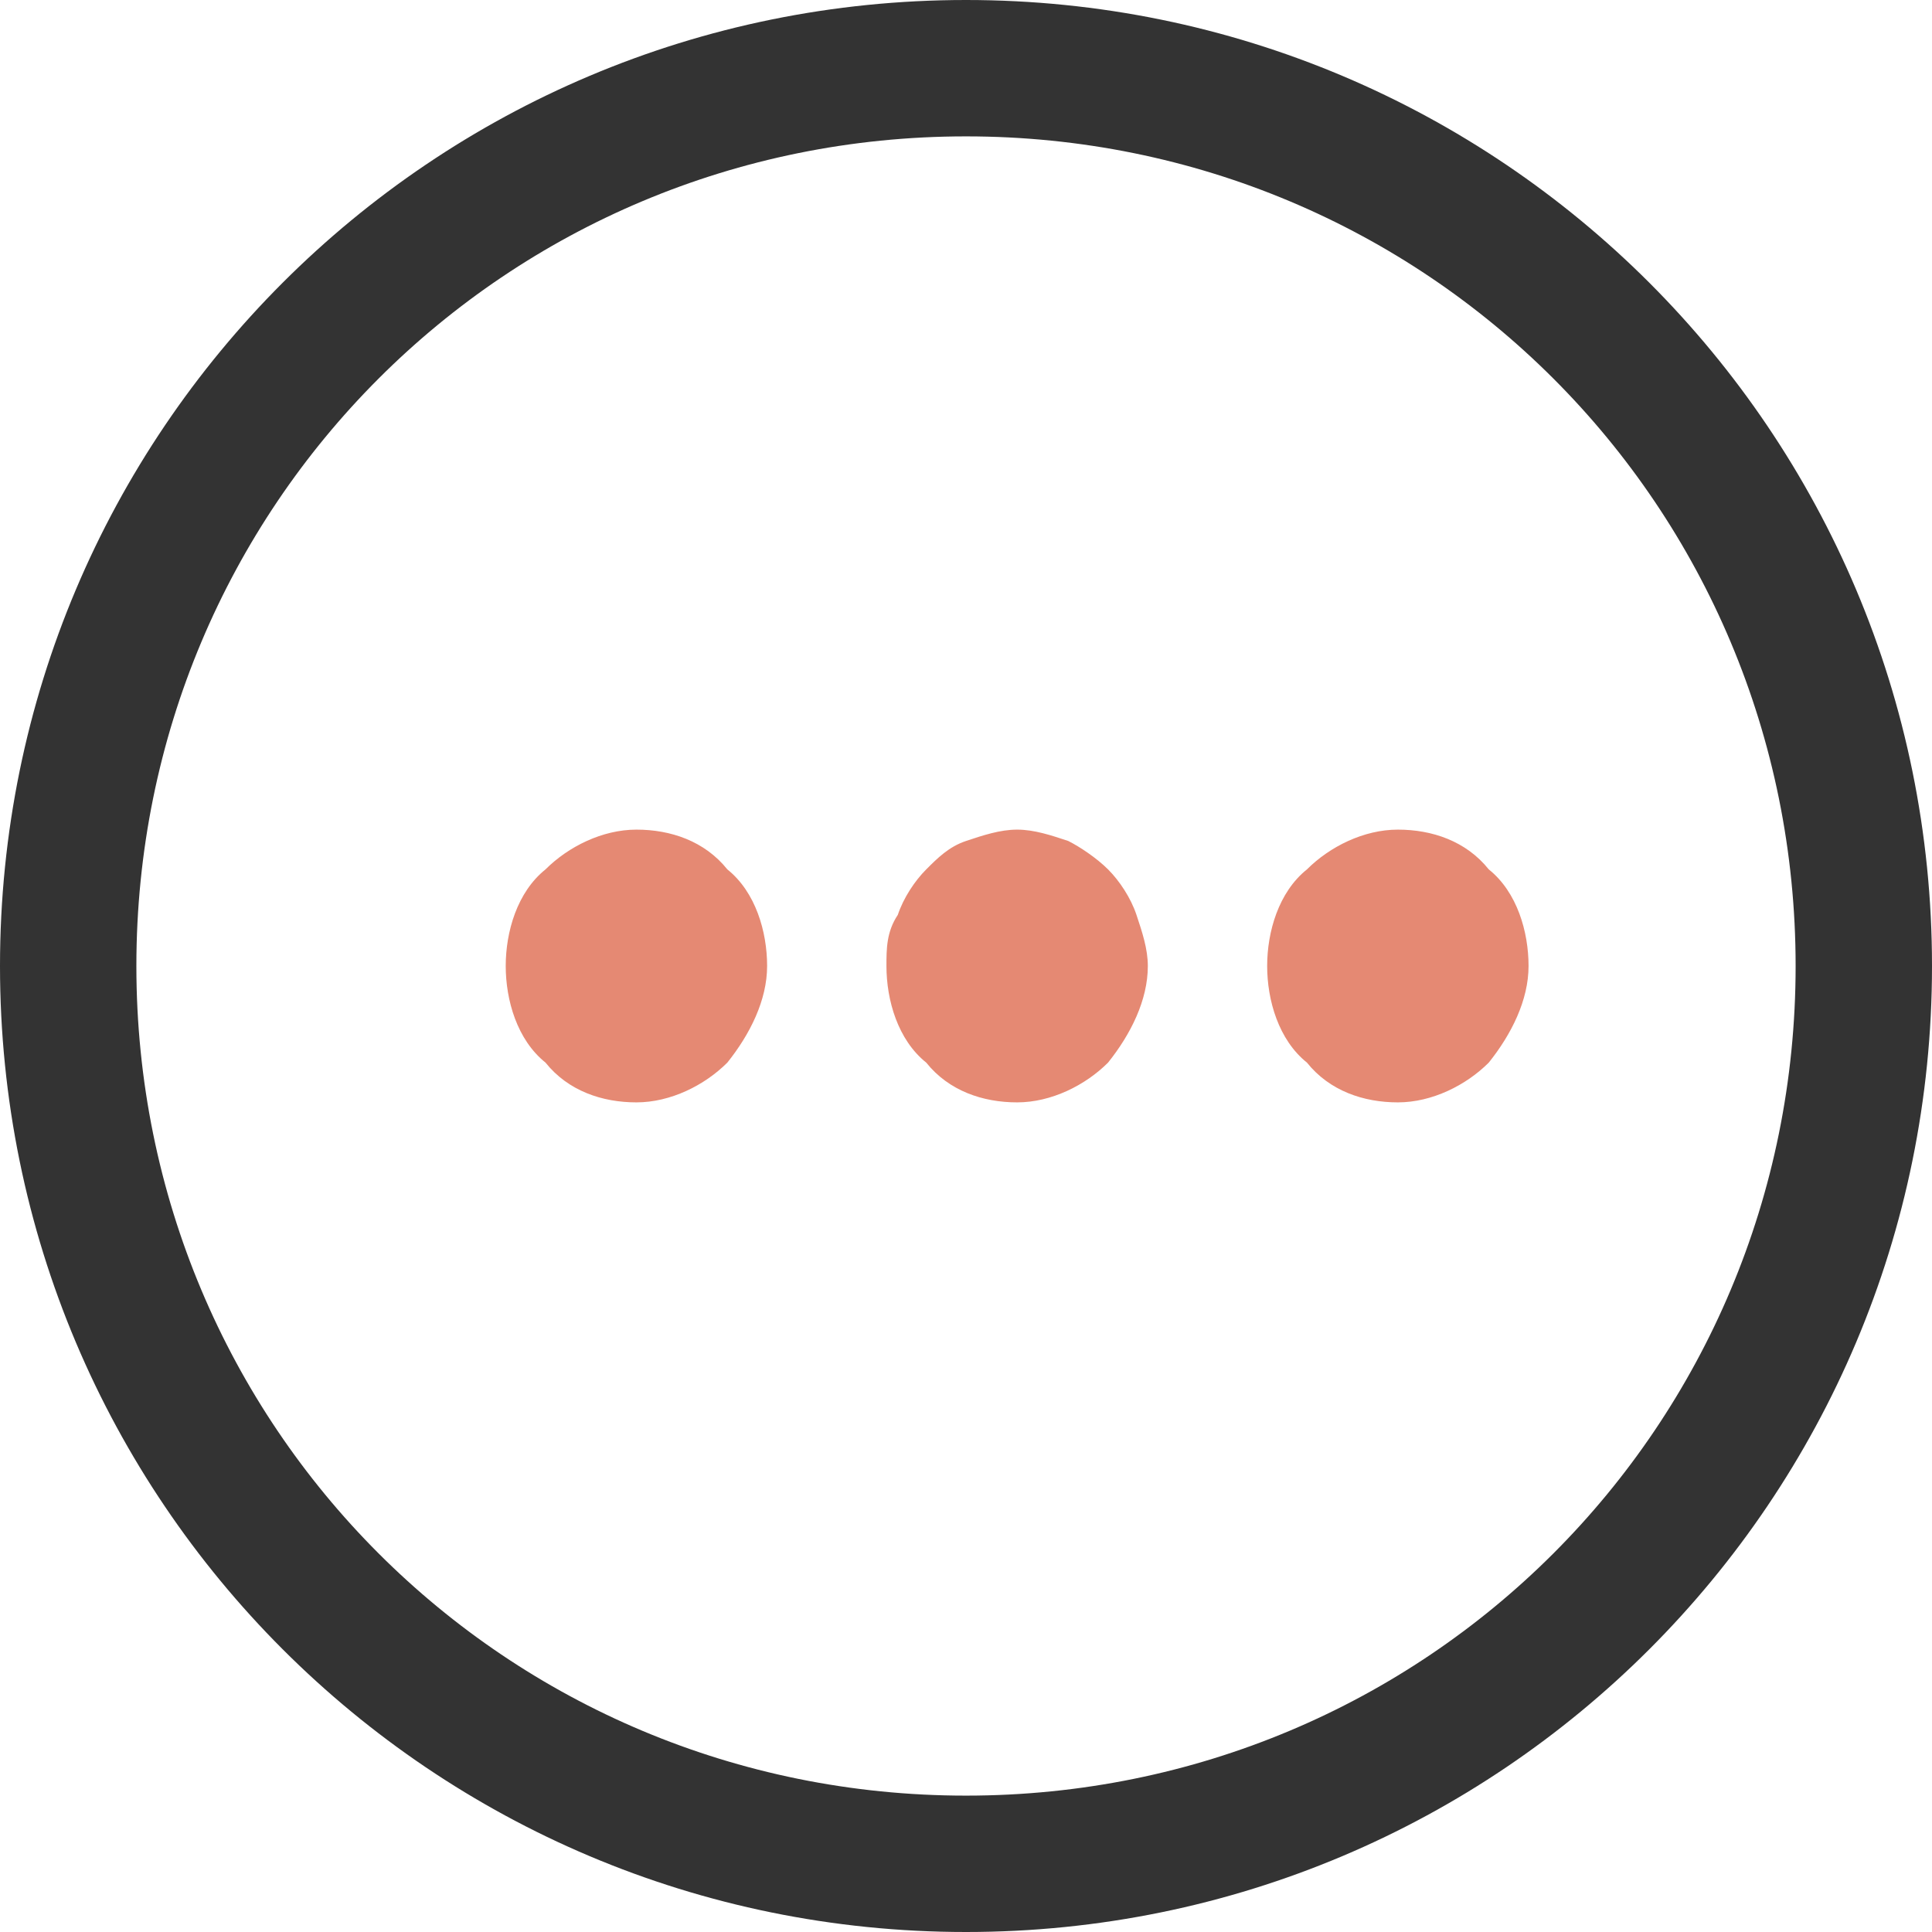
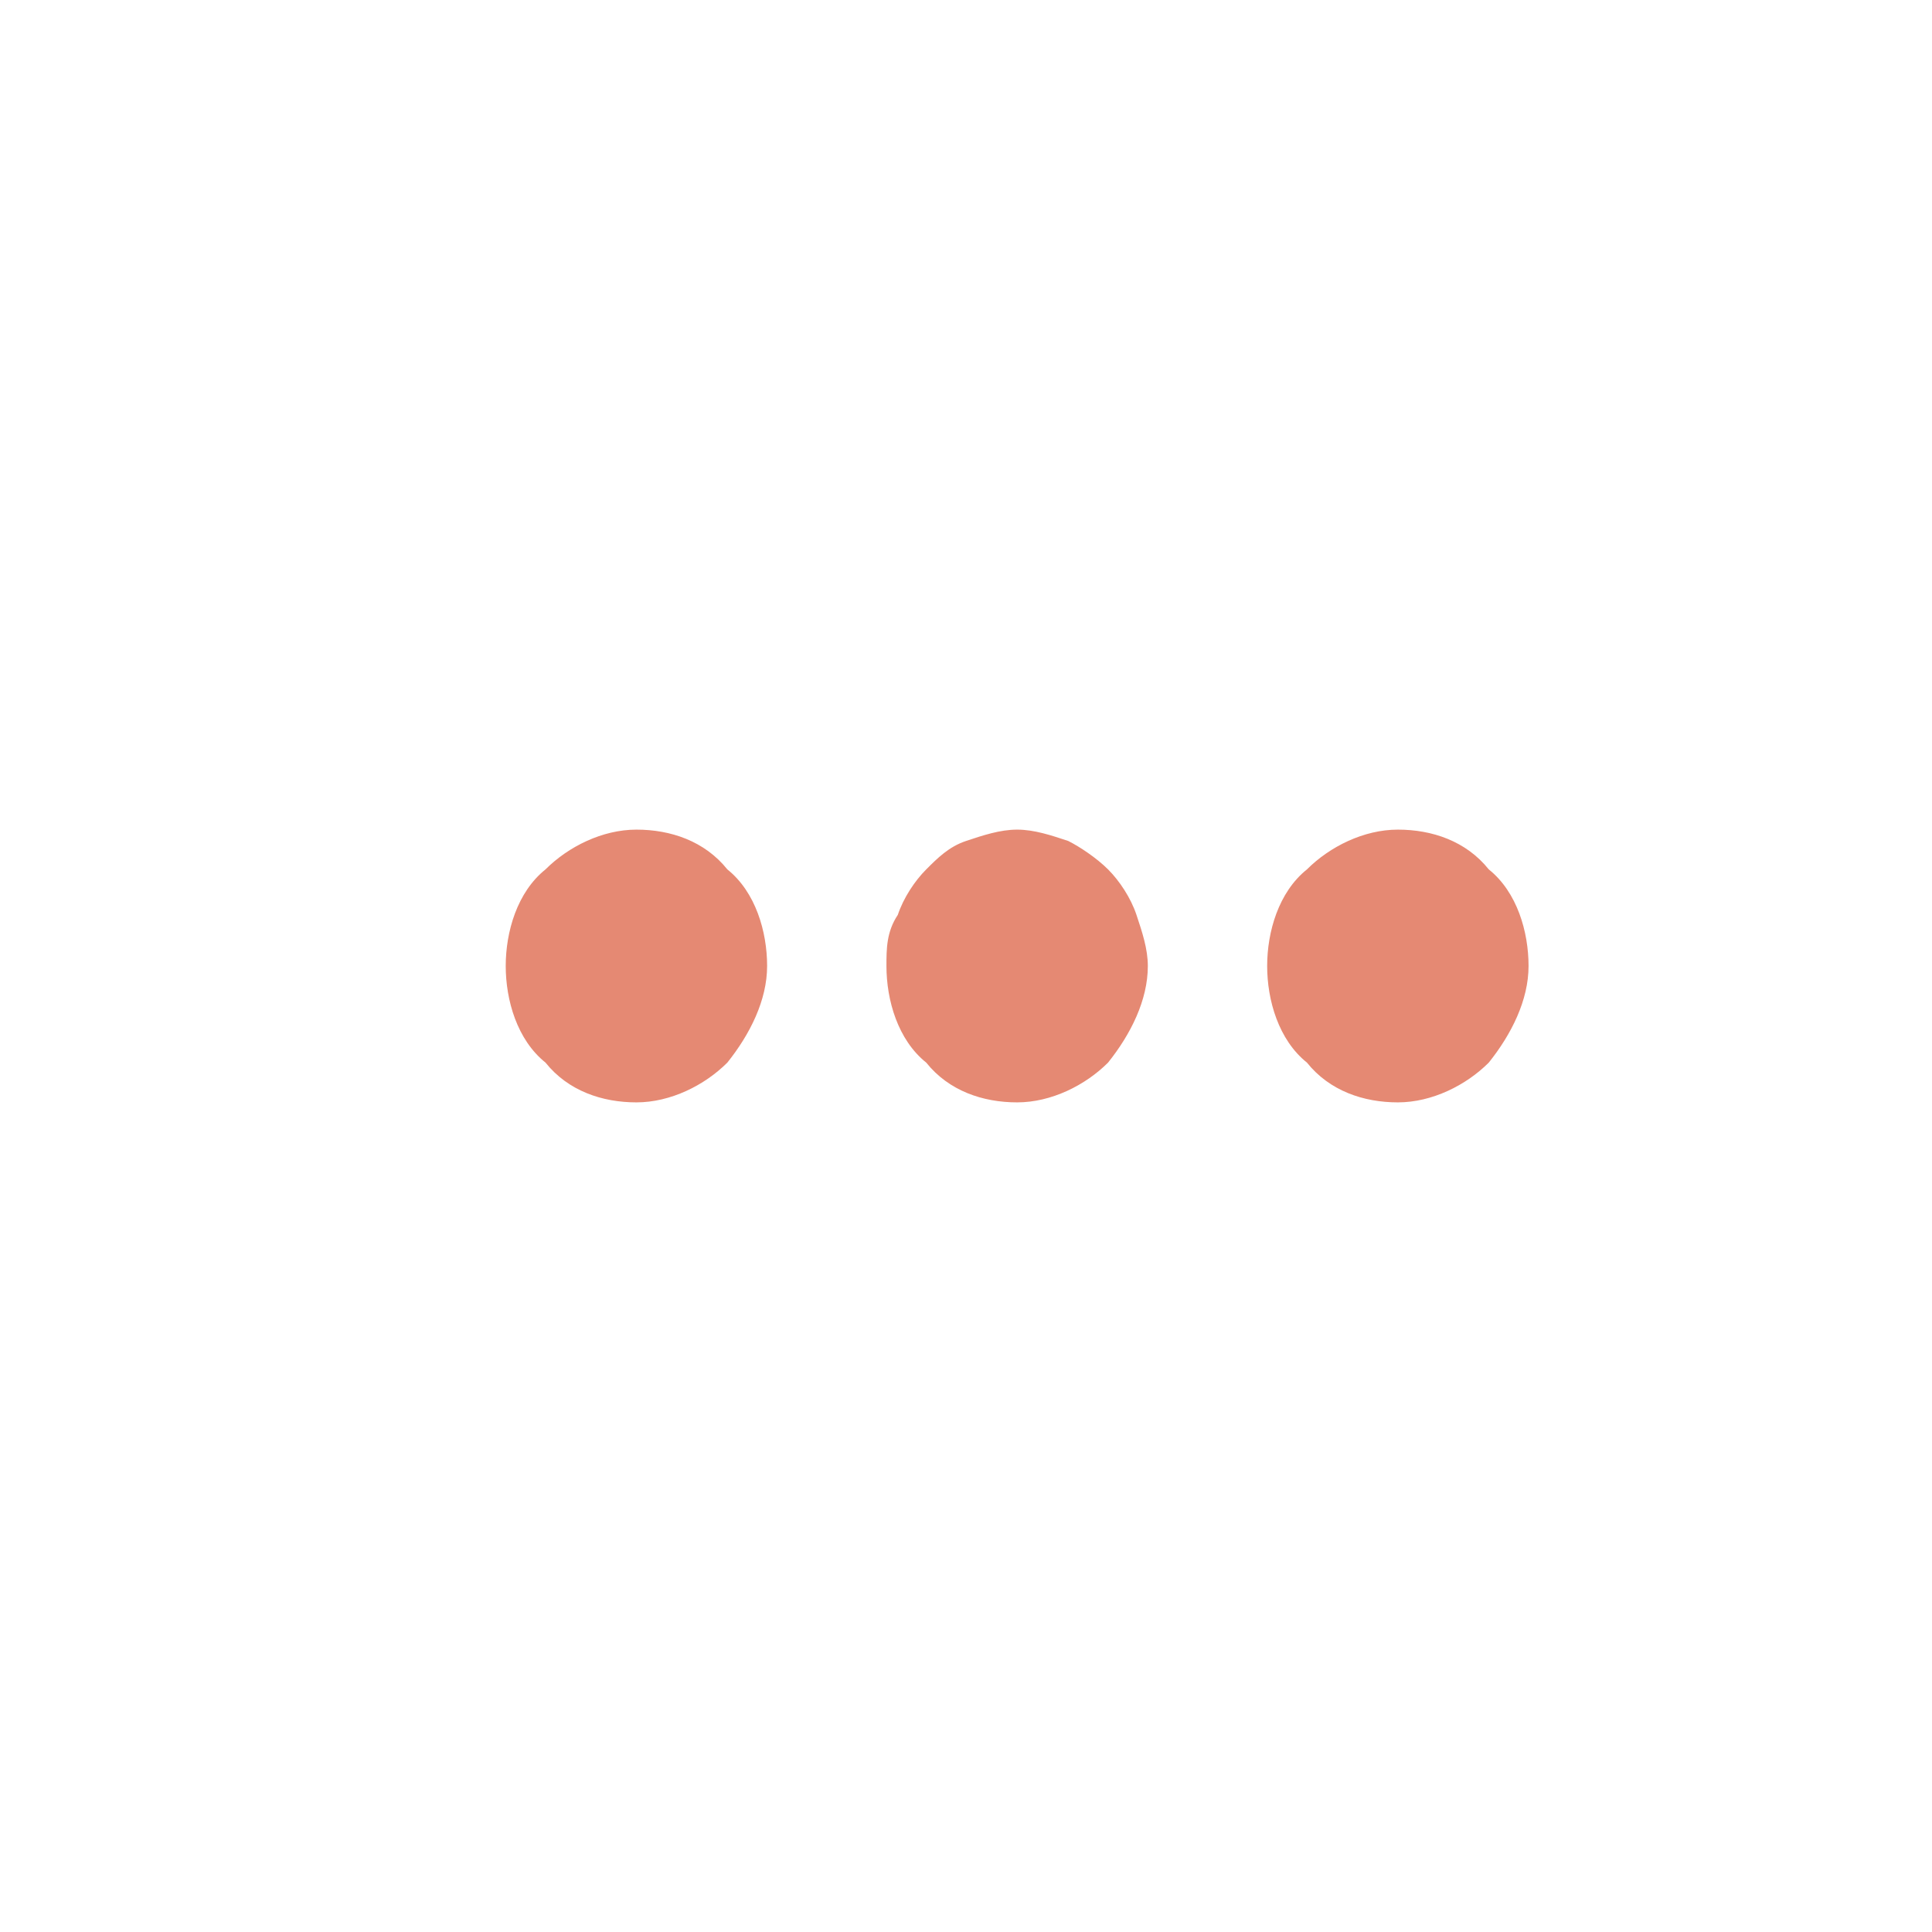
<svg xmlns="http://www.w3.org/2000/svg" version="1.1" id="图层_1" x="0px" y="0px" viewBox="0 0 34 34" style="enable-background:new 0 0 34 34;" xml:space="preserve">
  <style type="text/css">
	.st0{fill:#333333;}
	.st1{fill:#E58973;}
</style>
-   <path class="st0" d="M17,0C7.6,0,0,7.6,0,17c0,9.4,7.6,17,17,17s17-7.6,17-17C34,7.6,26.4,0,17,0z M17,31.6  C8.9,31.6,2.4,25.1,2.4,17C2.4,8.9,8.9,2.4,17,2.4S31.6,8.9,31.6,17C31.6,25.1,25.1,31.6,17,31.6z" />
  <path class="st1" d="M15.6,17c0,0.6,0.2,1.3,0.7,1.7c0.4,0.5,1,0.7,1.6,0.7c0.6,0,1.2-0.3,1.6-0.7c0.4-0.5,0.7-1.1,0.7-1.7  c0-0.3-0.1-0.6-0.2-0.9c-0.1-0.3-0.3-0.6-0.5-0.8c-0.2-0.2-0.5-0.4-0.7-0.5c-0.3-0.1-0.6-0.2-0.9-0.2c-0.3,0-0.6,0.1-0.9,0.2  c-0.3,0.1-0.5,0.3-0.7,0.5c-0.2,0.2-0.4,0.5-0.5,0.8C15.6,16.4,15.6,16.7,15.6,17z M8.9,17c0,0.6,0.2,1.3,0.7,1.7  c0.4,0.5,1,0.7,1.6,0.7c0.6,0,1.2-0.3,1.6-0.7c0.4-0.5,0.7-1.1,0.7-1.7c0-0.6-0.2-1.3-0.7-1.7c-0.4-0.5-1-0.7-1.6-0.7  c-0.6,0-1.2,0.3-1.6,0.7C9.1,15.7,8.9,16.4,8.9,17z M22.3,17c0,0.6,0.2,1.3,0.7,1.7c0.4,0.5,1,0.7,1.6,0.7s1.2-0.3,1.6-0.7  c0.4-0.5,0.7-1.1,0.7-1.7c0-0.6-0.2-1.3-0.7-1.7c-0.4-0.5-1-0.7-1.6-0.7s-1.2,0.3-1.6,0.7C22.5,15.7,22.3,16.4,22.3,17L22.3,17z" />
</svg>